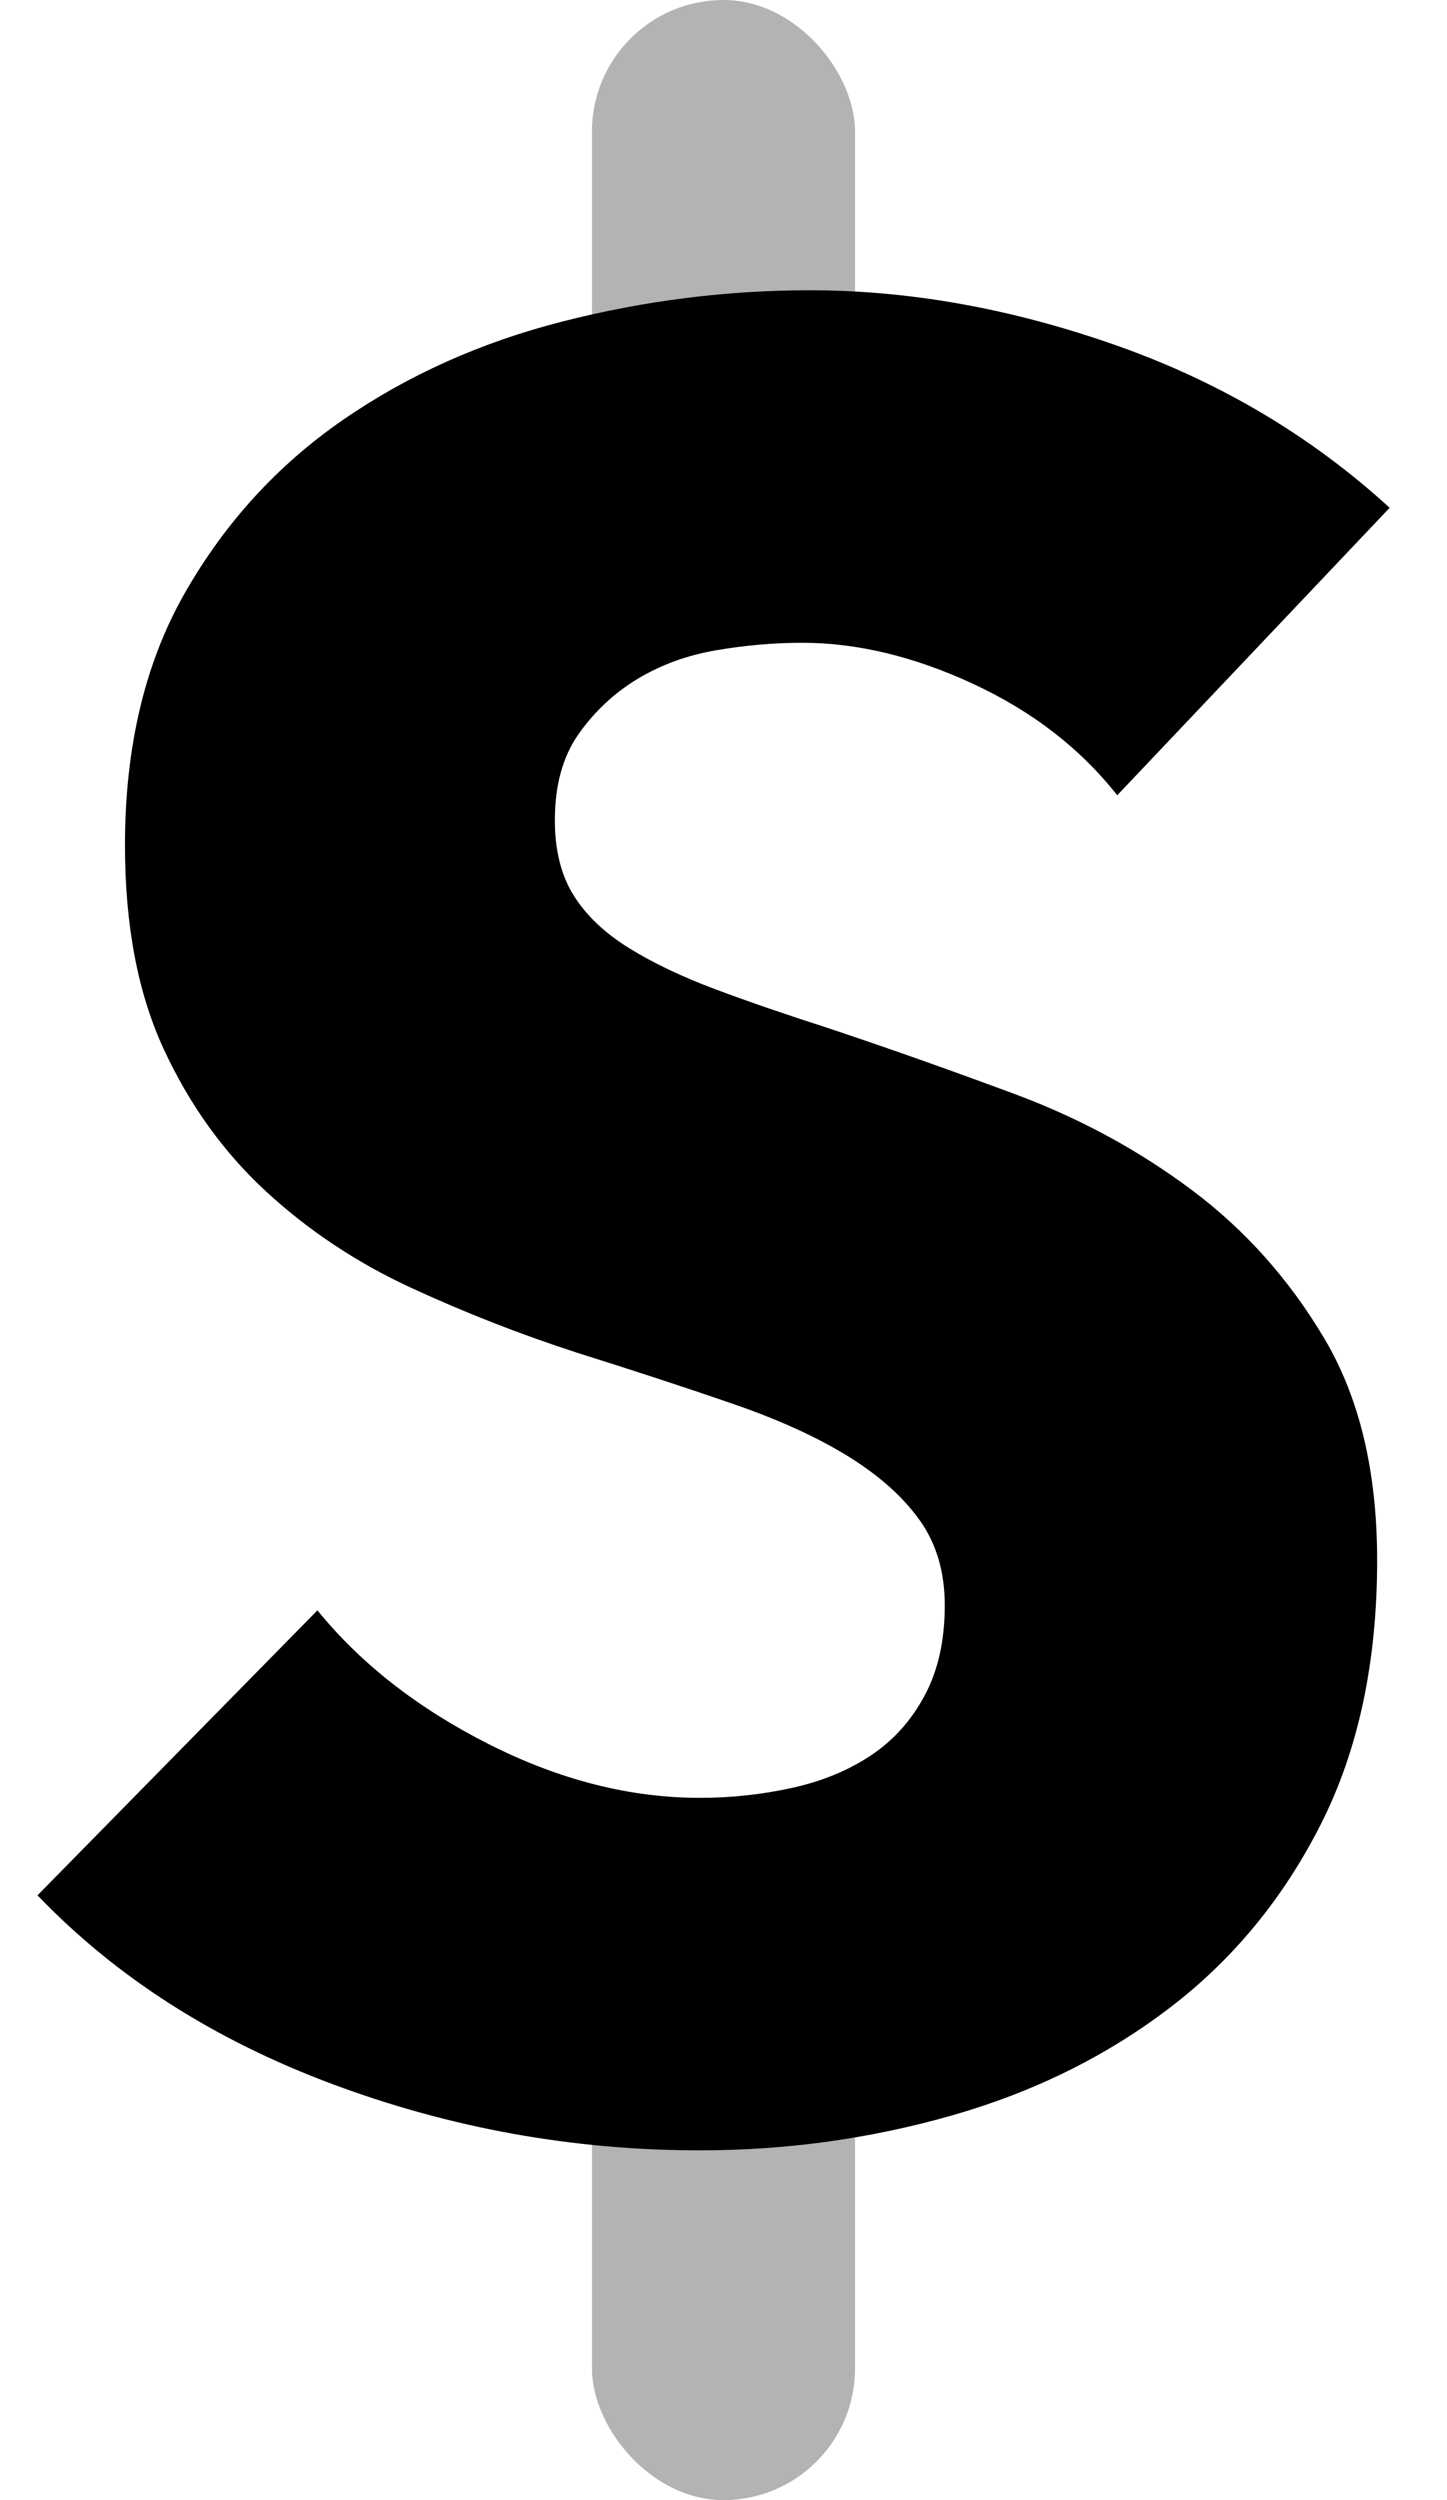
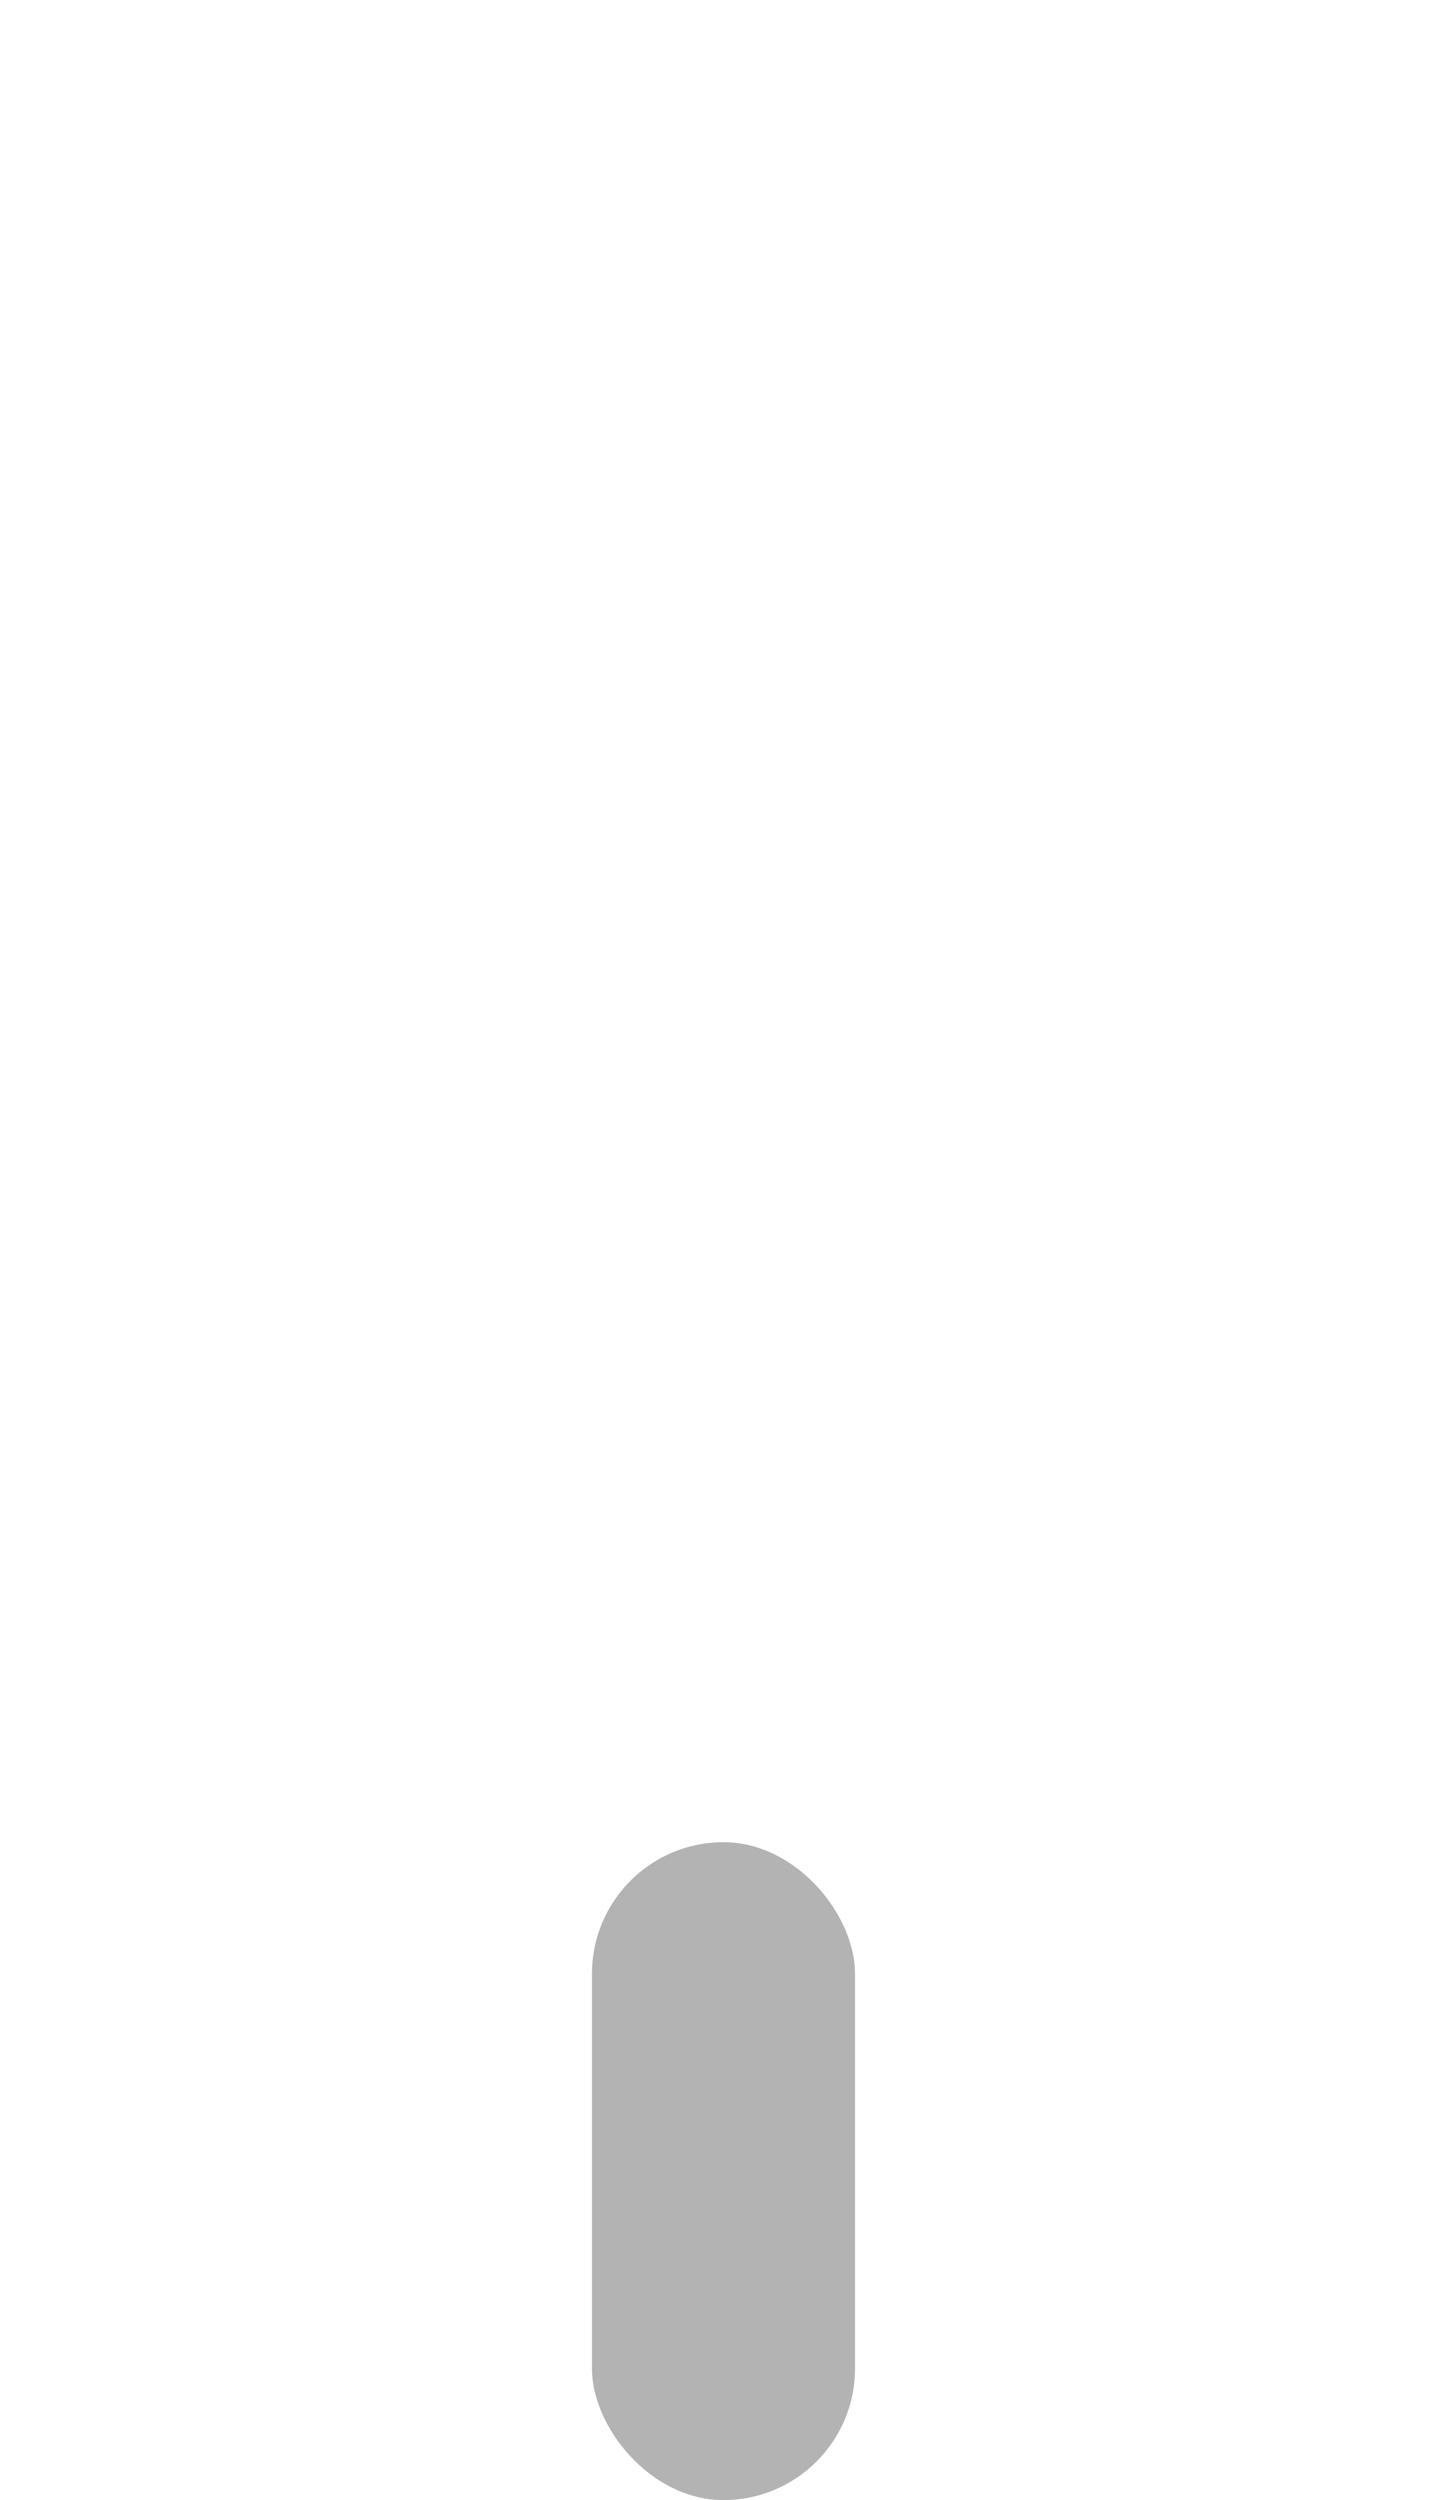
<svg xmlns="http://www.w3.org/2000/svg" width="22px" height="38px" viewBox="0 0 22 38" version="1.1">
  <title>Dollar</title>
  <desc>Created with Sketch.</desc>
  <g id="Page-1" stroke="none" stroke-width="1" fill="none" fill-rule="evenodd">
    <g id="Stockholm-icons-48x48" transform="translate(-1170, -7268)">
      <g id="Shopping/Finance" transform="translate(120, 6968)">
        <g id="Stockholm-icons-/-Shopping-/-Dollar" transform="translate(1036, 296)">
-           <rect id="bound" x="0" y="0" width="48" height="48" />
-           <rect id="Rectangle" fill="#000000" fill-rule="evenodd" opacity="0.3" x="23" y="4" width="4" height="8" rx="2" />
          <rect id="Rectangle-Copy-3" fill="#000000" fill-rule="evenodd" opacity="0.3" x="23" y="32" width="4" height="10" rx="2" />
-           <path d="M30.986,16.088 C30.429,15.379 29.7,14.815 28.801,14.397 C27.902,13.979 27.034,13.77 26.198,13.77 C25.767,13.77 25.33,13.808 24.887,13.884 C24.444,13.96 24.045,14.106 23.69,14.321 C23.335,14.536 23.038,14.815 22.797,15.157 C22.556,15.499 22.436,15.936 22.436,16.468 C22.436,16.924 22.531,17.304 22.721,17.608 C22.911,17.912 23.19,18.178 23.557,18.406 C23.924,18.634 24.361,18.843 24.868,19.033 C25.375,19.223 25.945,19.419 26.578,19.622 C27.49,19.926 28.44,20.262 29.428,20.629 C30.416,20.996 31.315,21.484 32.126,22.092 C32.937,22.7 33.608,23.454 34.14,24.353 C34.672,25.252 34.938,26.373 34.938,27.716 C34.938,29.261 34.653,30.598 34.083,31.725 C33.513,32.852 32.747,33.783 31.784,34.518 C30.821,35.253 29.719,35.797 28.478,36.152 C27.237,36.507 25.957,36.684 24.64,36.684 C22.715,36.684 20.853,36.348 19.054,35.677 C17.255,35.006 15.761,34.049 14.57,32.808 L18.826,28.476 C19.485,29.287 20.352,29.964 21.429,30.509 C22.506,31.054 23.576,31.326 24.64,31.326 C25.121,31.326 25.59,31.275 26.046,31.174 C26.502,31.073 26.901,30.908 27.243,30.68 C27.585,30.452 27.857,30.148 28.06,29.768 C28.263,29.388 28.364,28.932 28.364,28.4 C28.364,27.893 28.237,27.463 27.984,27.108 C27.731,26.753 27.37,26.43 26.901,26.139 C26.432,25.848 25.85,25.582 25.153,25.341 C24.456,25.1 23.665,24.841 22.778,24.562 C21.917,24.283 21.074,23.954 20.251,23.574 C19.428,23.194 18.693,22.706 18.047,22.111 C17.401,21.516 16.882,20.794 16.489,19.945 C16.096,19.096 15.9,18.064 15.9,16.848 C15.9,15.353 16.204,14.074 16.812,13.01 C17.42,11.946 18.218,11.072 19.206,10.388 C20.194,9.704 21.309,9.204 22.55,8.887 C23.791,8.57 25.045,8.412 26.312,8.412 C27.832,8.412 29.384,8.691 30.967,9.248 C32.55,9.805 33.937,10.629 35.128,11.718 L30.986,16.088 Z" id="Combined-Shape" fill="#000000" fill-rule="evenodd" />
        </g>
      </g>
    </g>
  </g>
</svg>